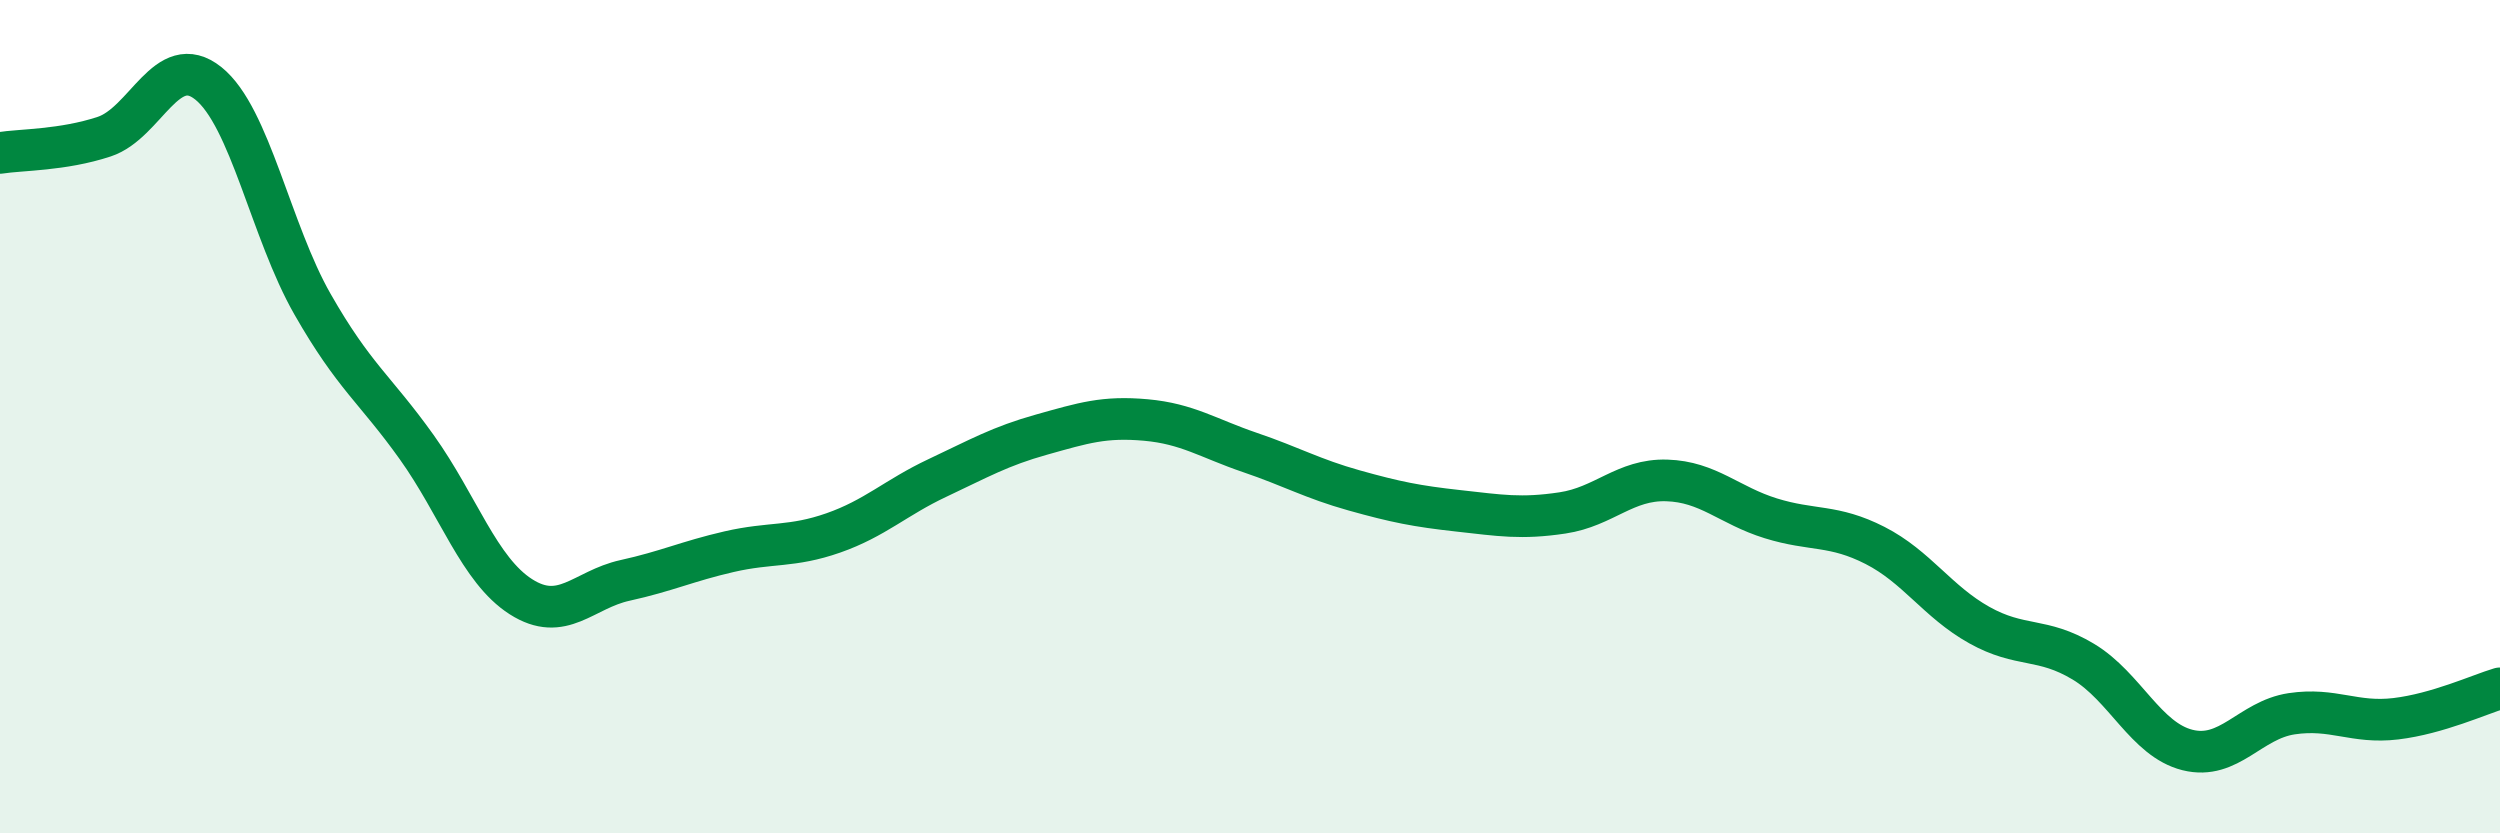
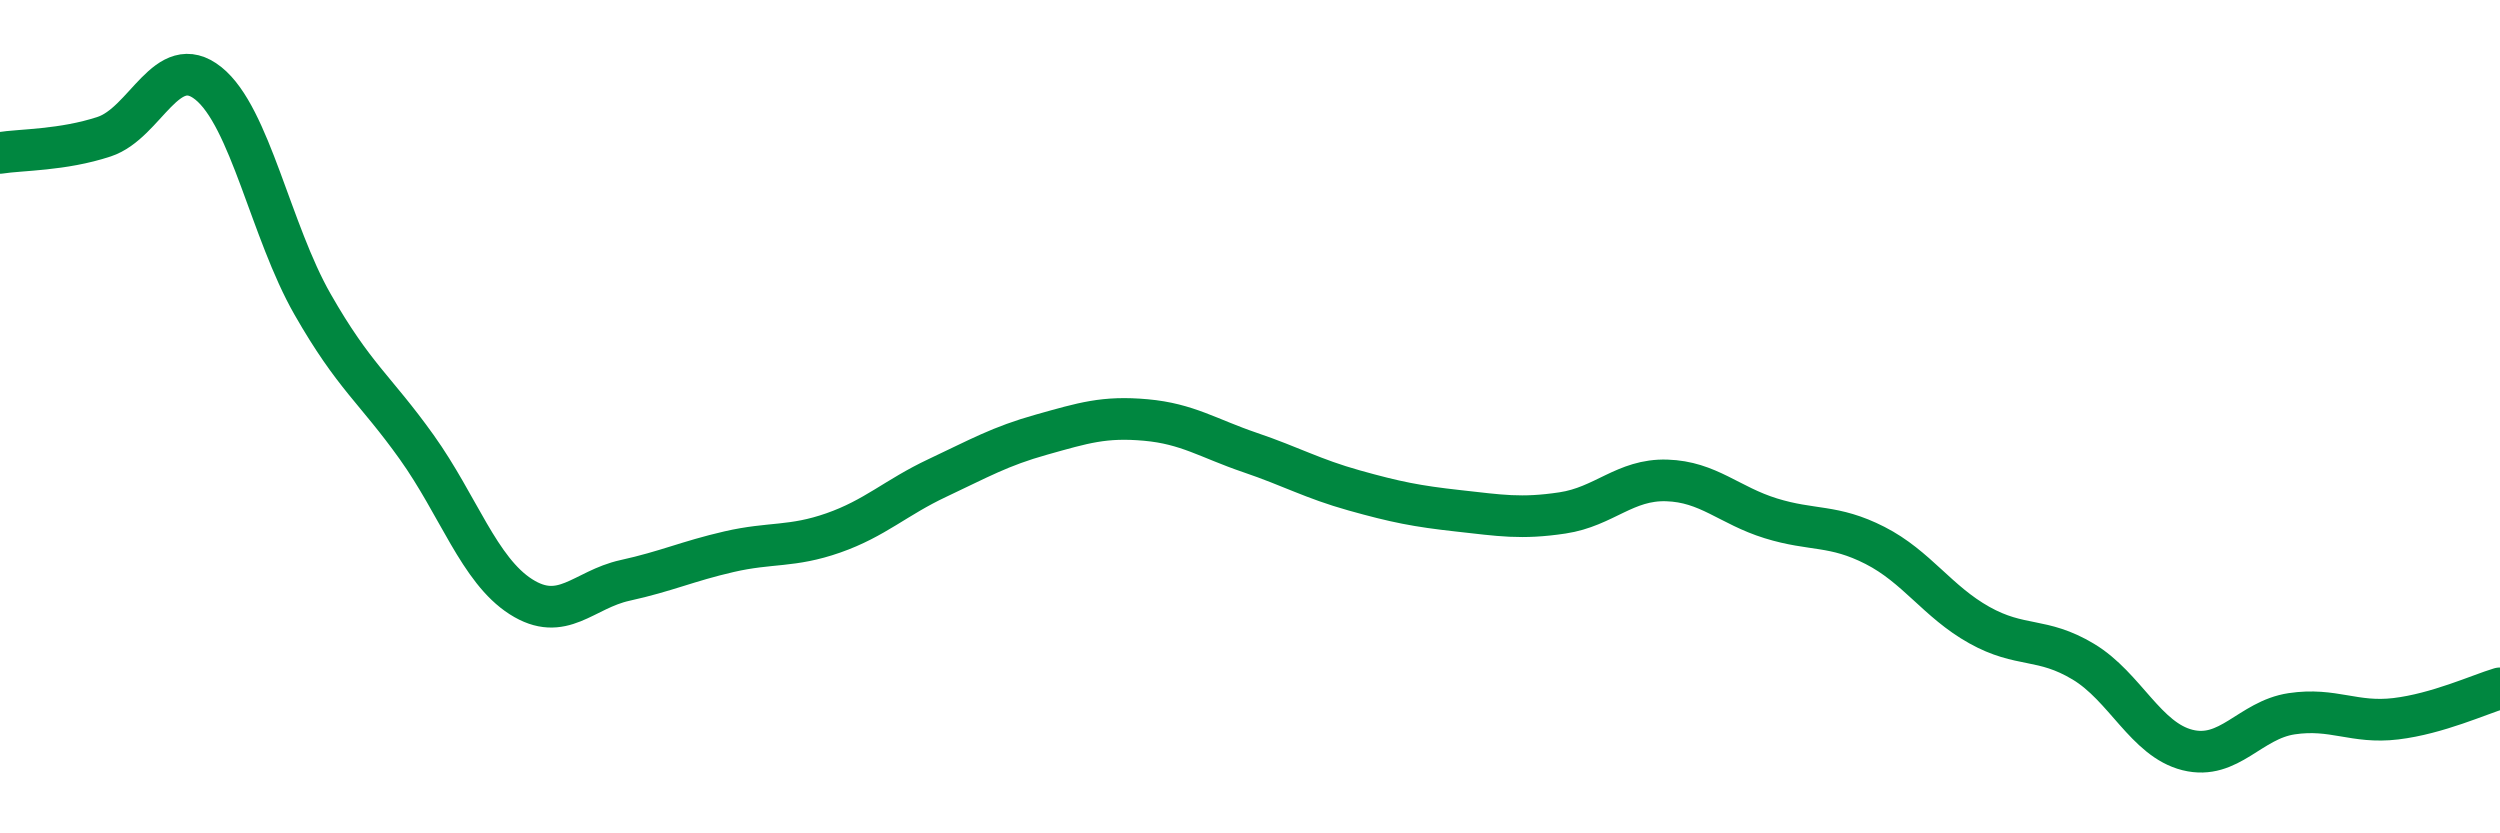
<svg xmlns="http://www.w3.org/2000/svg" width="60" height="20" viewBox="0 0 60 20">
-   <path d="M 0,3.67 C 0.5,3.59 1.5,3.61 2.5,3.28 C 3.5,2.95 4,1.2 5,2 C 6,2.8 6.5,5.55 7.5,7.3 C 8.5,9.05 9,9.33 10,10.73 C 11,12.13 11.5,13.68 12.5,14.32 C 13.5,14.96 14,14.15 15,13.93 C 16,13.71 16.5,13.47 17.5,13.24 C 18.5,13.01 19,13.14 20,12.79 C 21,12.44 21.5,11.94 22.5,11.47 C 23.5,11 24,10.71 25,10.43 C 26,10.15 26.5,9.99 27.5,10.08 C 28.5,10.17 29,10.52 30,10.86 C 31,11.2 31.5,11.49 32.5,11.77 C 33.5,12.05 34,12.15 35,12.26 C 36,12.37 36.5,12.46 37.5,12.31 C 38.5,12.16 39,11.5 40,11.53 C 41,11.56 41.5,12.13 42.5,12.44 C 43.5,12.75 44,12.58 45,13.09 C 46,13.6 46.5,14.44 47.5,15 C 48.5,15.56 49,15.28 50,15.88 C 51,16.48 51.5,17.75 52.5,18 C 53.5,18.25 54,17.28 55,17.13 C 56,16.98 56.5,17.37 57.5,17.25 C 58.5,17.13 59.5,16.67 60,16.52L60 20L0 20Z" fill="#008740" opacity="0.1" stroke-linecap="round" stroke-linejoin="round" />
  <path d="M 0,3.67 C 0.5,3.59 1.5,3.61 2.5,3.28 C 3.5,2.95 4,1.2 5,2 C 6,2.8 6.5,5.55 7.5,7.3 C 8.5,9.05 9,9.33 10,10.73 C 11,12.13 11.5,13.68 12.5,14.32 C 13.5,14.96 14,14.15 15,13.93 C 16,13.71 16.5,13.47 17.5,13.24 C 18.5,13.01 19,13.14 20,12.79 C 21,12.44 21.5,11.94 22.5,11.47 C 23.5,11 24,10.71 25,10.43 C 26,10.15 26.5,9.99 27.5,10.08 C 28.5,10.17 29,10.52 30,10.86 C 31,11.2 31.5,11.49 32.5,11.77 C 33.5,12.05 34,12.15 35,12.26 C 36,12.37 36.5,12.46 37.5,12.31 C 38.5,12.16 39,11.5 40,11.53 C 41,11.56 41.5,12.13 42.5,12.44 C 43.5,12.75 44,12.58 45,13.09 C 46,13.6 46.5,14.44 47.5,15 C 48.5,15.56 49,15.28 50,15.88 C 51,16.48 51.5,17.75 52.5,18 C 53.5,18.25 54,17.28 55,17.13 C 56,16.98 56.5,17.37 57.5,17.25 C 58.5,17.13 59.5,16.67 60,16.52" stroke="#008740" stroke-width="1" fill="none" stroke-linecap="round" stroke-linejoin="round" />
</svg>